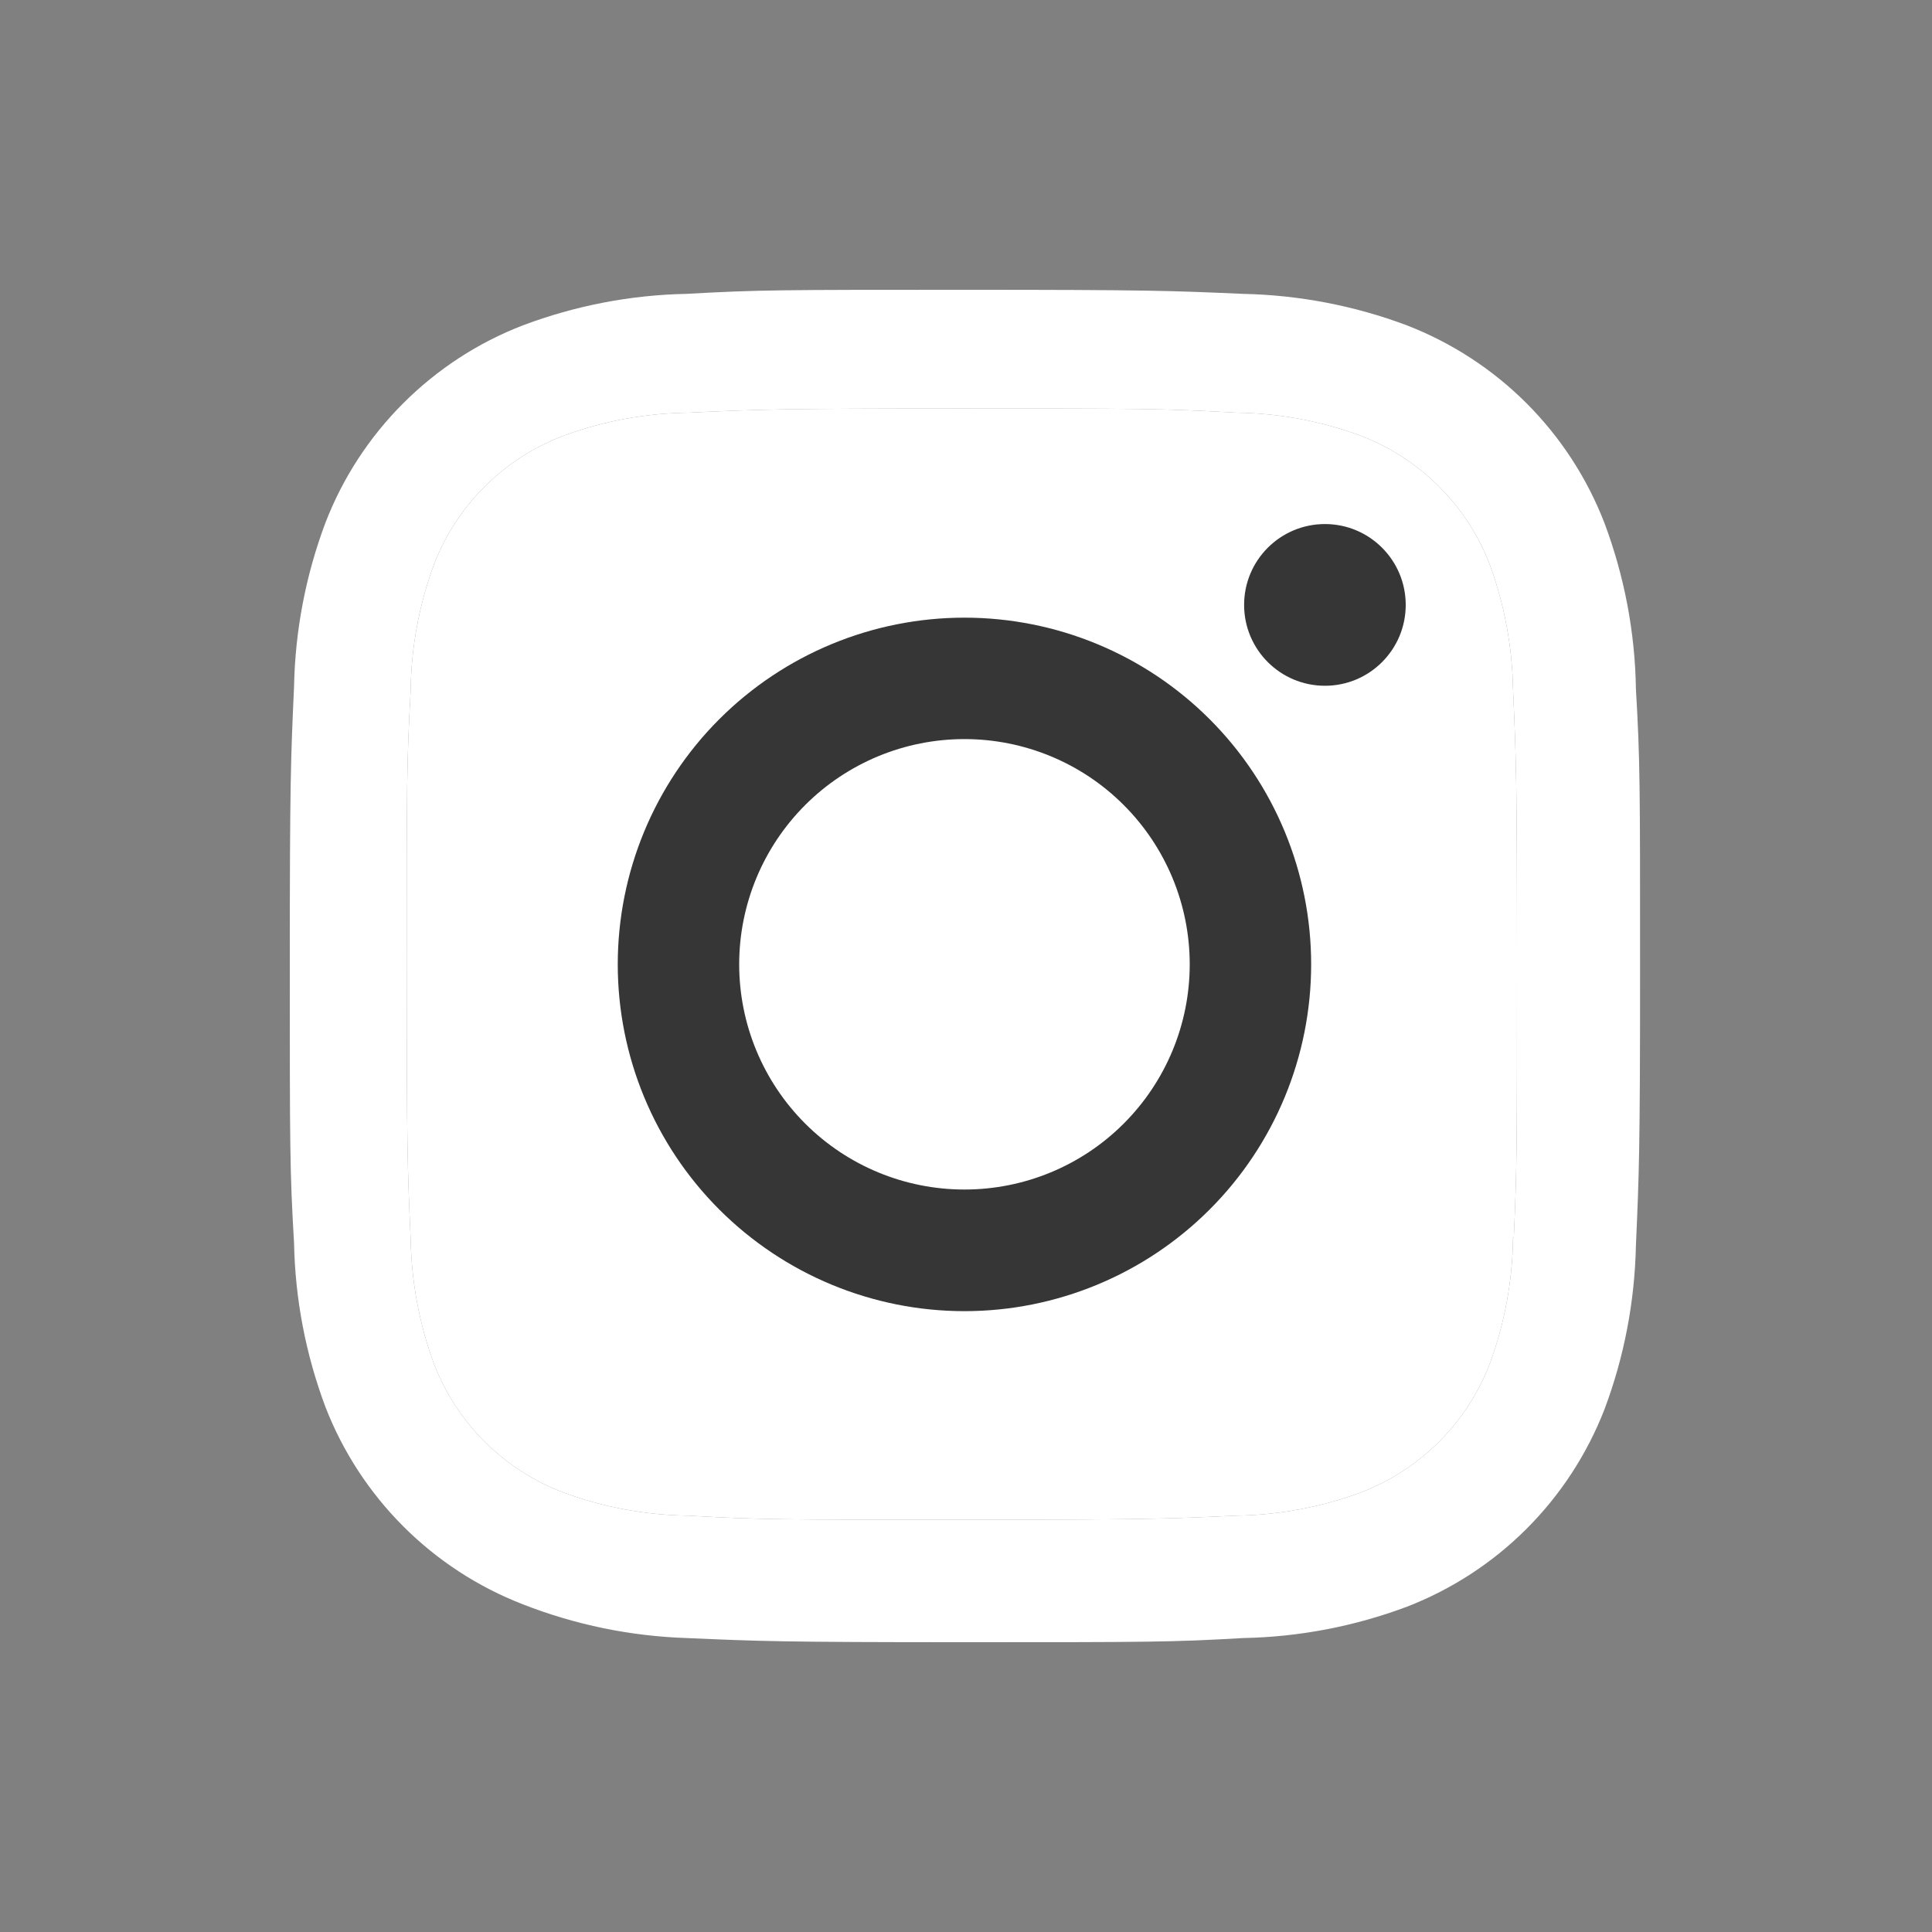
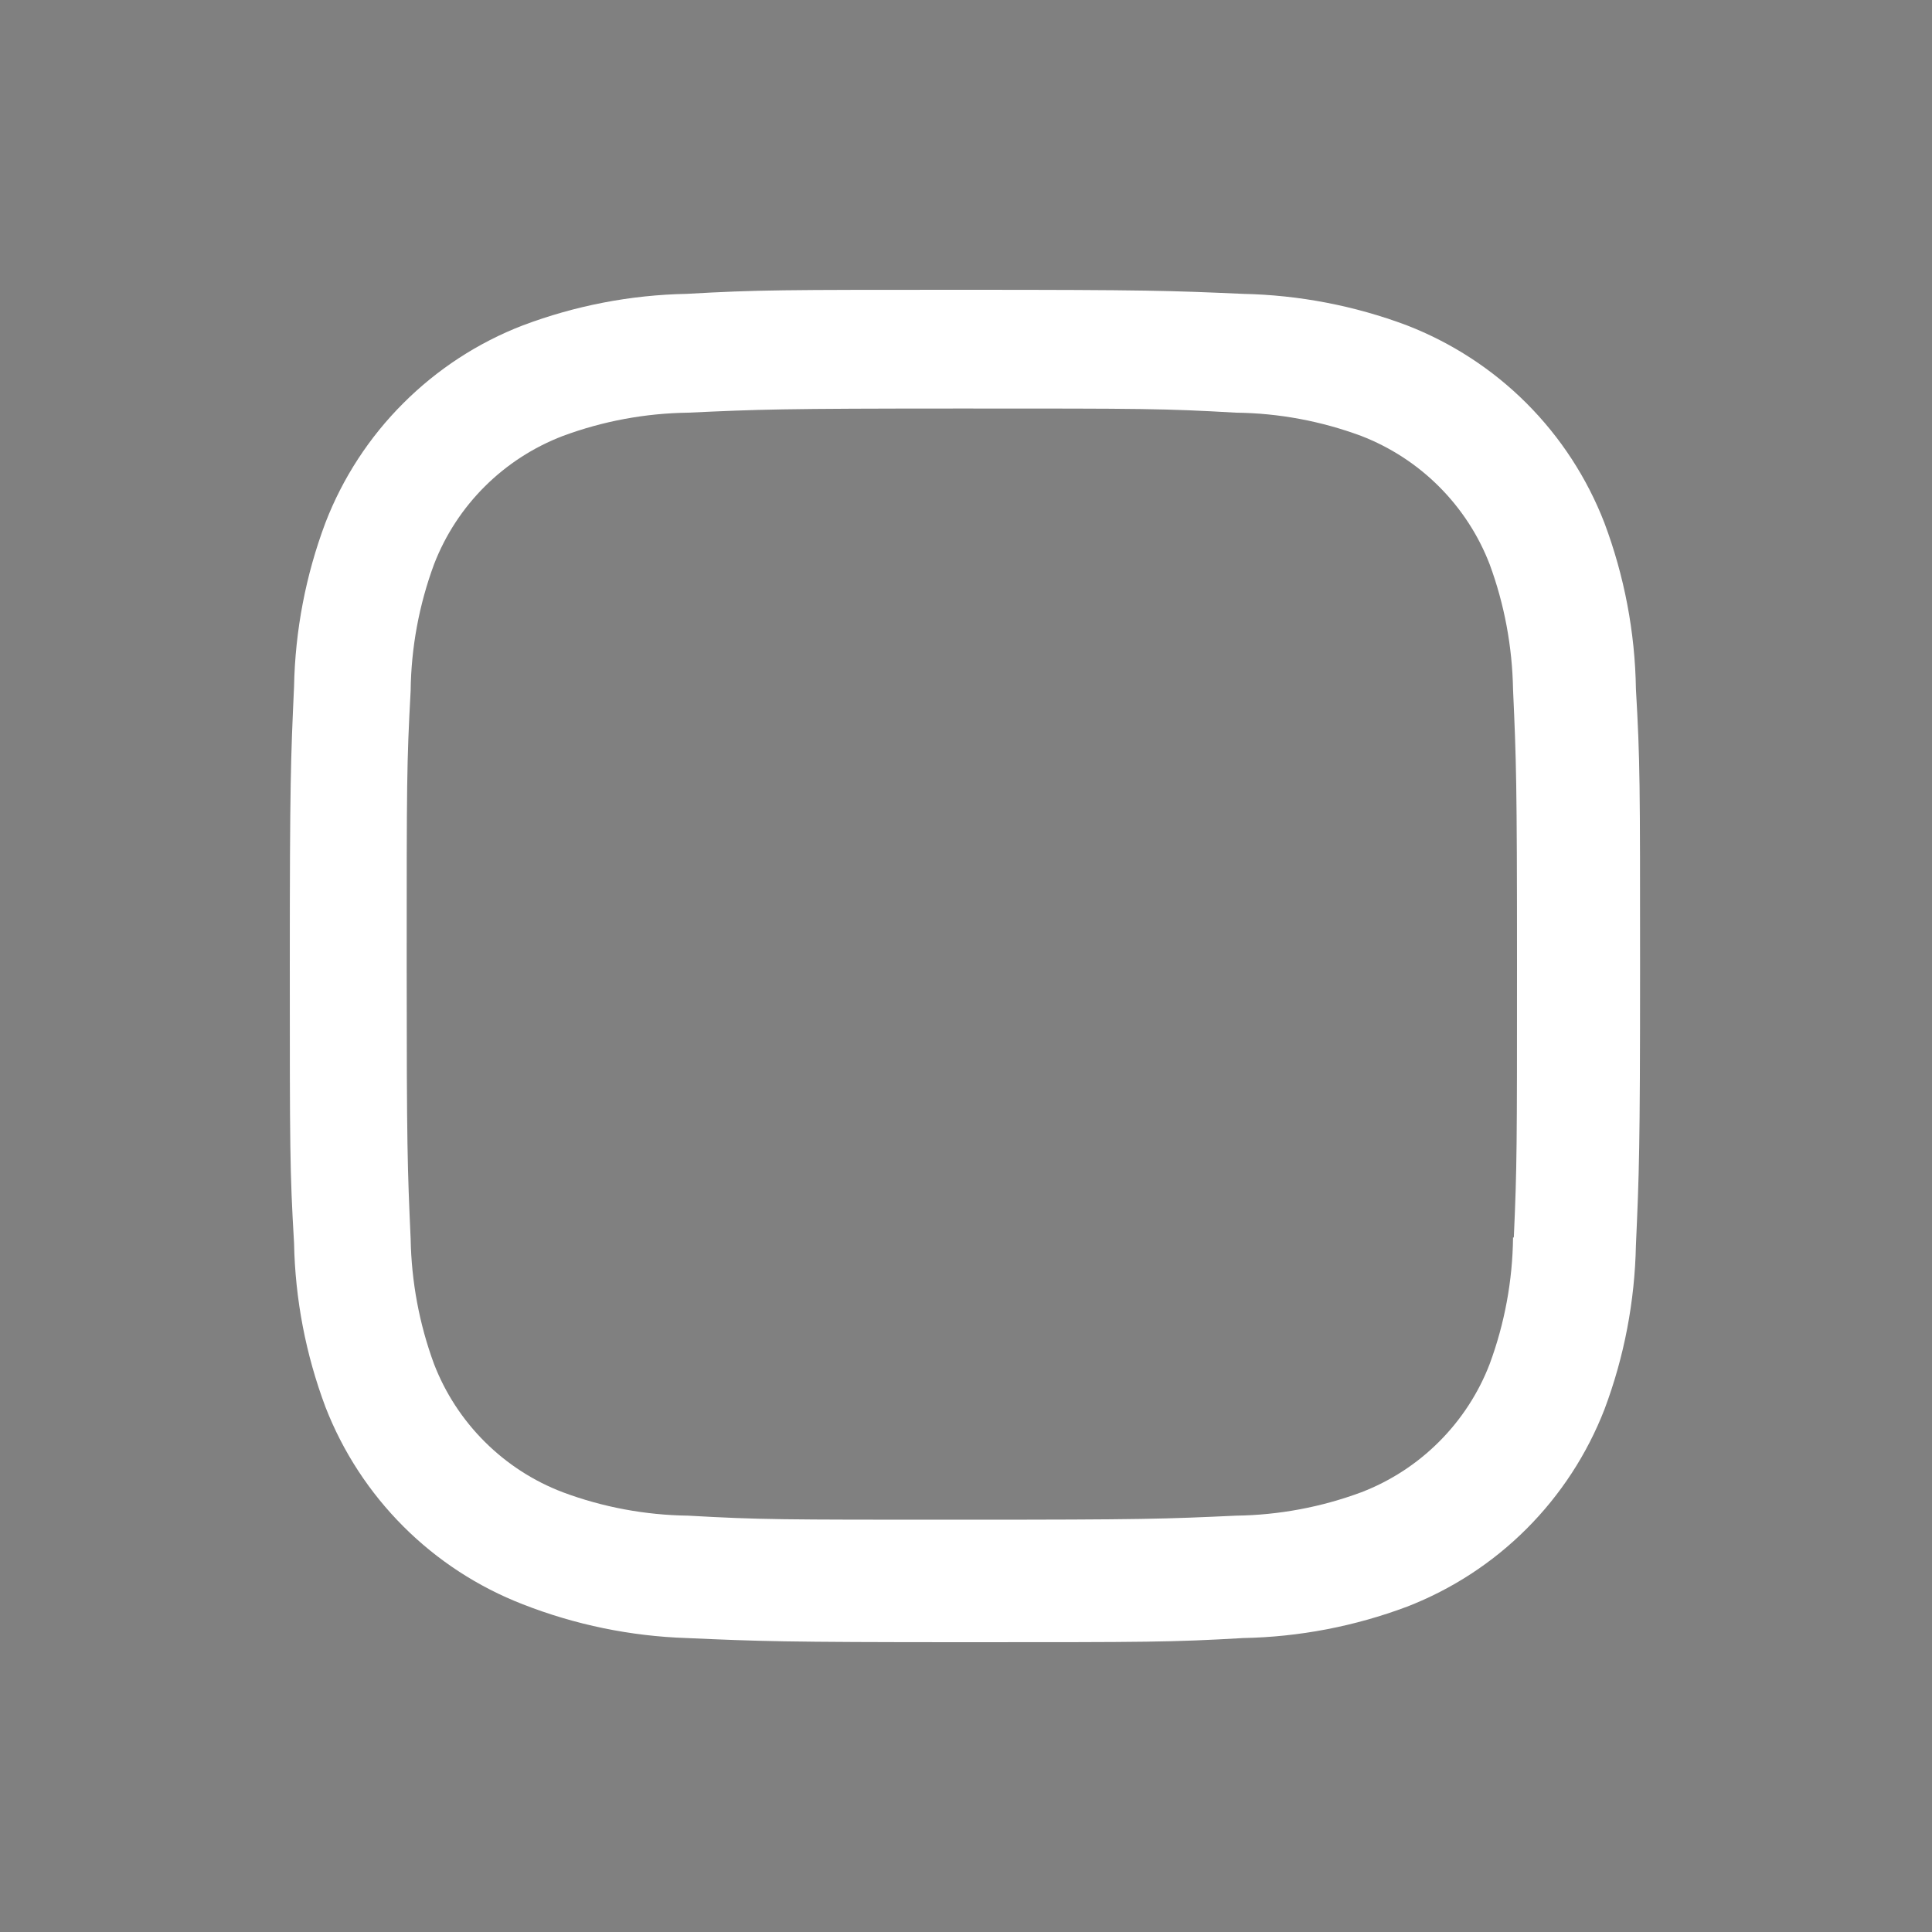
<svg xmlns="http://www.w3.org/2000/svg" className="social_icon" width="20" height="20" viewBox="0 0 20 20" fill="none">
  <rect x="0" y="0" width="20" height="20" fill="#808080" stroke="none" />
  <path d="M16.608 5.411C16.428 4.947 16.154 4.526 15.802 4.174C15.45 3.822 15.028 3.548 14.564 3.368C14.021 3.164 13.447 3.054 12.867 3.042C12.12 3.009 11.883 3 9.988 3C8.092 3 7.849 3 7.108 3.042C6.528 3.053 5.955 3.164 5.413 3.368C4.948 3.547 4.527 3.822 4.175 4.174C3.823 4.525 3.548 4.947 3.369 5.411C3.165 5.954 3.055 6.528 3.044 7.108C3.01 7.855 3 8.091 3 9.988C3 11.883 3 12.125 3.044 12.867C3.055 13.448 3.165 14.021 3.369 14.565C3.549 15.029 3.824 15.45 4.176 15.802C4.528 16.154 4.949 16.428 5.413 16.608C5.955 16.82 6.528 16.938 7.109 16.957C7.857 16.99 8.094 17 9.989 17C11.885 17 12.128 17 12.869 16.957C13.449 16.946 14.023 16.836 14.566 16.632C15.03 16.452 15.451 16.178 15.803 15.826C16.155 15.474 16.43 15.052 16.61 14.588C16.814 14.045 16.923 13.472 16.935 12.892C16.968 12.145 16.978 11.908 16.978 10.012C16.978 8.115 16.978 7.875 16.935 7.132C16.926 6.544 16.815 5.962 16.608 5.411ZM15.663 12.81C15.658 13.257 15.576 13.701 15.421 14.12C15.305 14.422 15.126 14.696 14.897 14.925C14.668 15.154 14.394 15.332 14.092 15.448C13.677 15.602 13.239 15.684 12.796 15.69C12.059 15.724 11.851 15.732 9.96 15.732C8.067 15.732 7.874 15.732 7.123 15.69C6.68 15.684 6.242 15.603 5.827 15.448C5.524 15.333 5.249 15.155 5.019 14.926C4.789 14.697 4.61 14.423 4.493 14.12C4.34 13.705 4.259 13.267 4.251 12.825C4.218 12.087 4.21 11.879 4.21 9.988C4.21 8.097 4.21 7.904 4.251 7.151C4.256 6.704 4.338 6.261 4.493 5.842C4.729 5.229 5.215 4.747 5.827 4.513C6.242 4.359 6.68 4.278 7.123 4.272C7.861 4.238 8.068 4.229 9.96 4.229C11.851 4.229 12.045 4.229 12.796 4.272C13.239 4.277 13.677 4.359 14.092 4.513C14.394 4.63 14.668 4.808 14.897 5.037C15.126 5.266 15.305 5.54 15.421 5.842C15.574 6.257 15.655 6.695 15.663 7.137C15.696 7.876 15.704 8.083 15.704 9.975C15.704 11.865 15.704 12.069 15.671 12.811L15.663 12.81Z" fill="white" />
-   <path d="M15.663 12.81C15.658 13.257 15.576 13.701 15.421 14.12C15.305 14.422 15.126 14.696 14.897 14.925C14.668 15.154 14.394 15.332 14.092 15.448C13.677 15.602 13.239 15.684 12.796 15.69C12.059 15.724 11.851 15.732 9.96 15.732C8.067 15.732 7.874 15.732 7.123 15.69C6.68 15.684 6.242 15.603 5.827 15.448C5.524 15.333 5.249 15.155 5.019 14.926C4.789 14.697 4.61 14.423 4.493 14.12C4.34 13.705 4.259 13.267 4.251 12.825C4.218 12.087 4.21 11.879 4.21 9.988C4.21 8.097 4.21 7.904 4.251 7.151C4.256 6.704 4.338 6.261 4.493 5.842C4.729 5.229 5.215 4.747 5.827 4.513C6.242 4.359 6.68 4.278 7.123 4.272C7.861 4.238 8.068 4.229 9.96 4.229C11.851 4.229 12.045 4.229 12.796 4.272C13.239 4.277 13.677 4.359 14.092 4.513C14.394 4.63 14.668 4.808 14.897 5.037C15.126 5.266 15.305 5.54 15.421 5.842C15.574 6.257 15.655 6.695 15.663 7.137C15.696 7.876 15.704 8.083 15.704 9.975C15.704 11.865 15.704 12.069 15.671 12.811L15.663 12.81Z" fill="white" />
-   <path d="M9.984 6.394C9.032 6.394 8.119 6.772 7.446 7.445C6.773 8.118 6.395 9.031 6.395 9.983C6.395 10.935 6.773 11.848 7.446 12.521C8.119 13.194 9.032 13.573 9.984 13.573C10.936 13.573 11.849 13.194 12.522 12.521C13.195 11.848 13.573 10.935 13.573 9.983C13.573 9.031 13.195 8.118 12.522 7.445C11.849 6.772 10.936 6.394 9.984 6.394ZM9.984 12.314C9.366 12.314 8.773 12.069 8.335 11.631C7.898 11.194 7.652 10.601 7.652 9.983C7.652 9.364 7.898 8.771 8.335 8.334C8.773 7.896 9.366 7.651 9.984 7.651C10.602 7.651 11.196 7.896 11.633 8.334C12.07 8.771 12.316 9.364 12.316 9.983C12.316 10.601 12.07 11.194 11.633 11.631C11.196 12.069 10.602 12.314 9.984 12.314Z" fill="#373636" />
-   <path d="M13.716 7.099C14.178 7.099 14.552 6.724 14.552 6.262C14.552 5.8 14.178 5.425 13.716 5.425C13.253 5.425 12.879 5.8 12.879 6.262C12.879 6.724 13.253 7.099 13.716 7.099Z" fill="#373636" />
</svg>